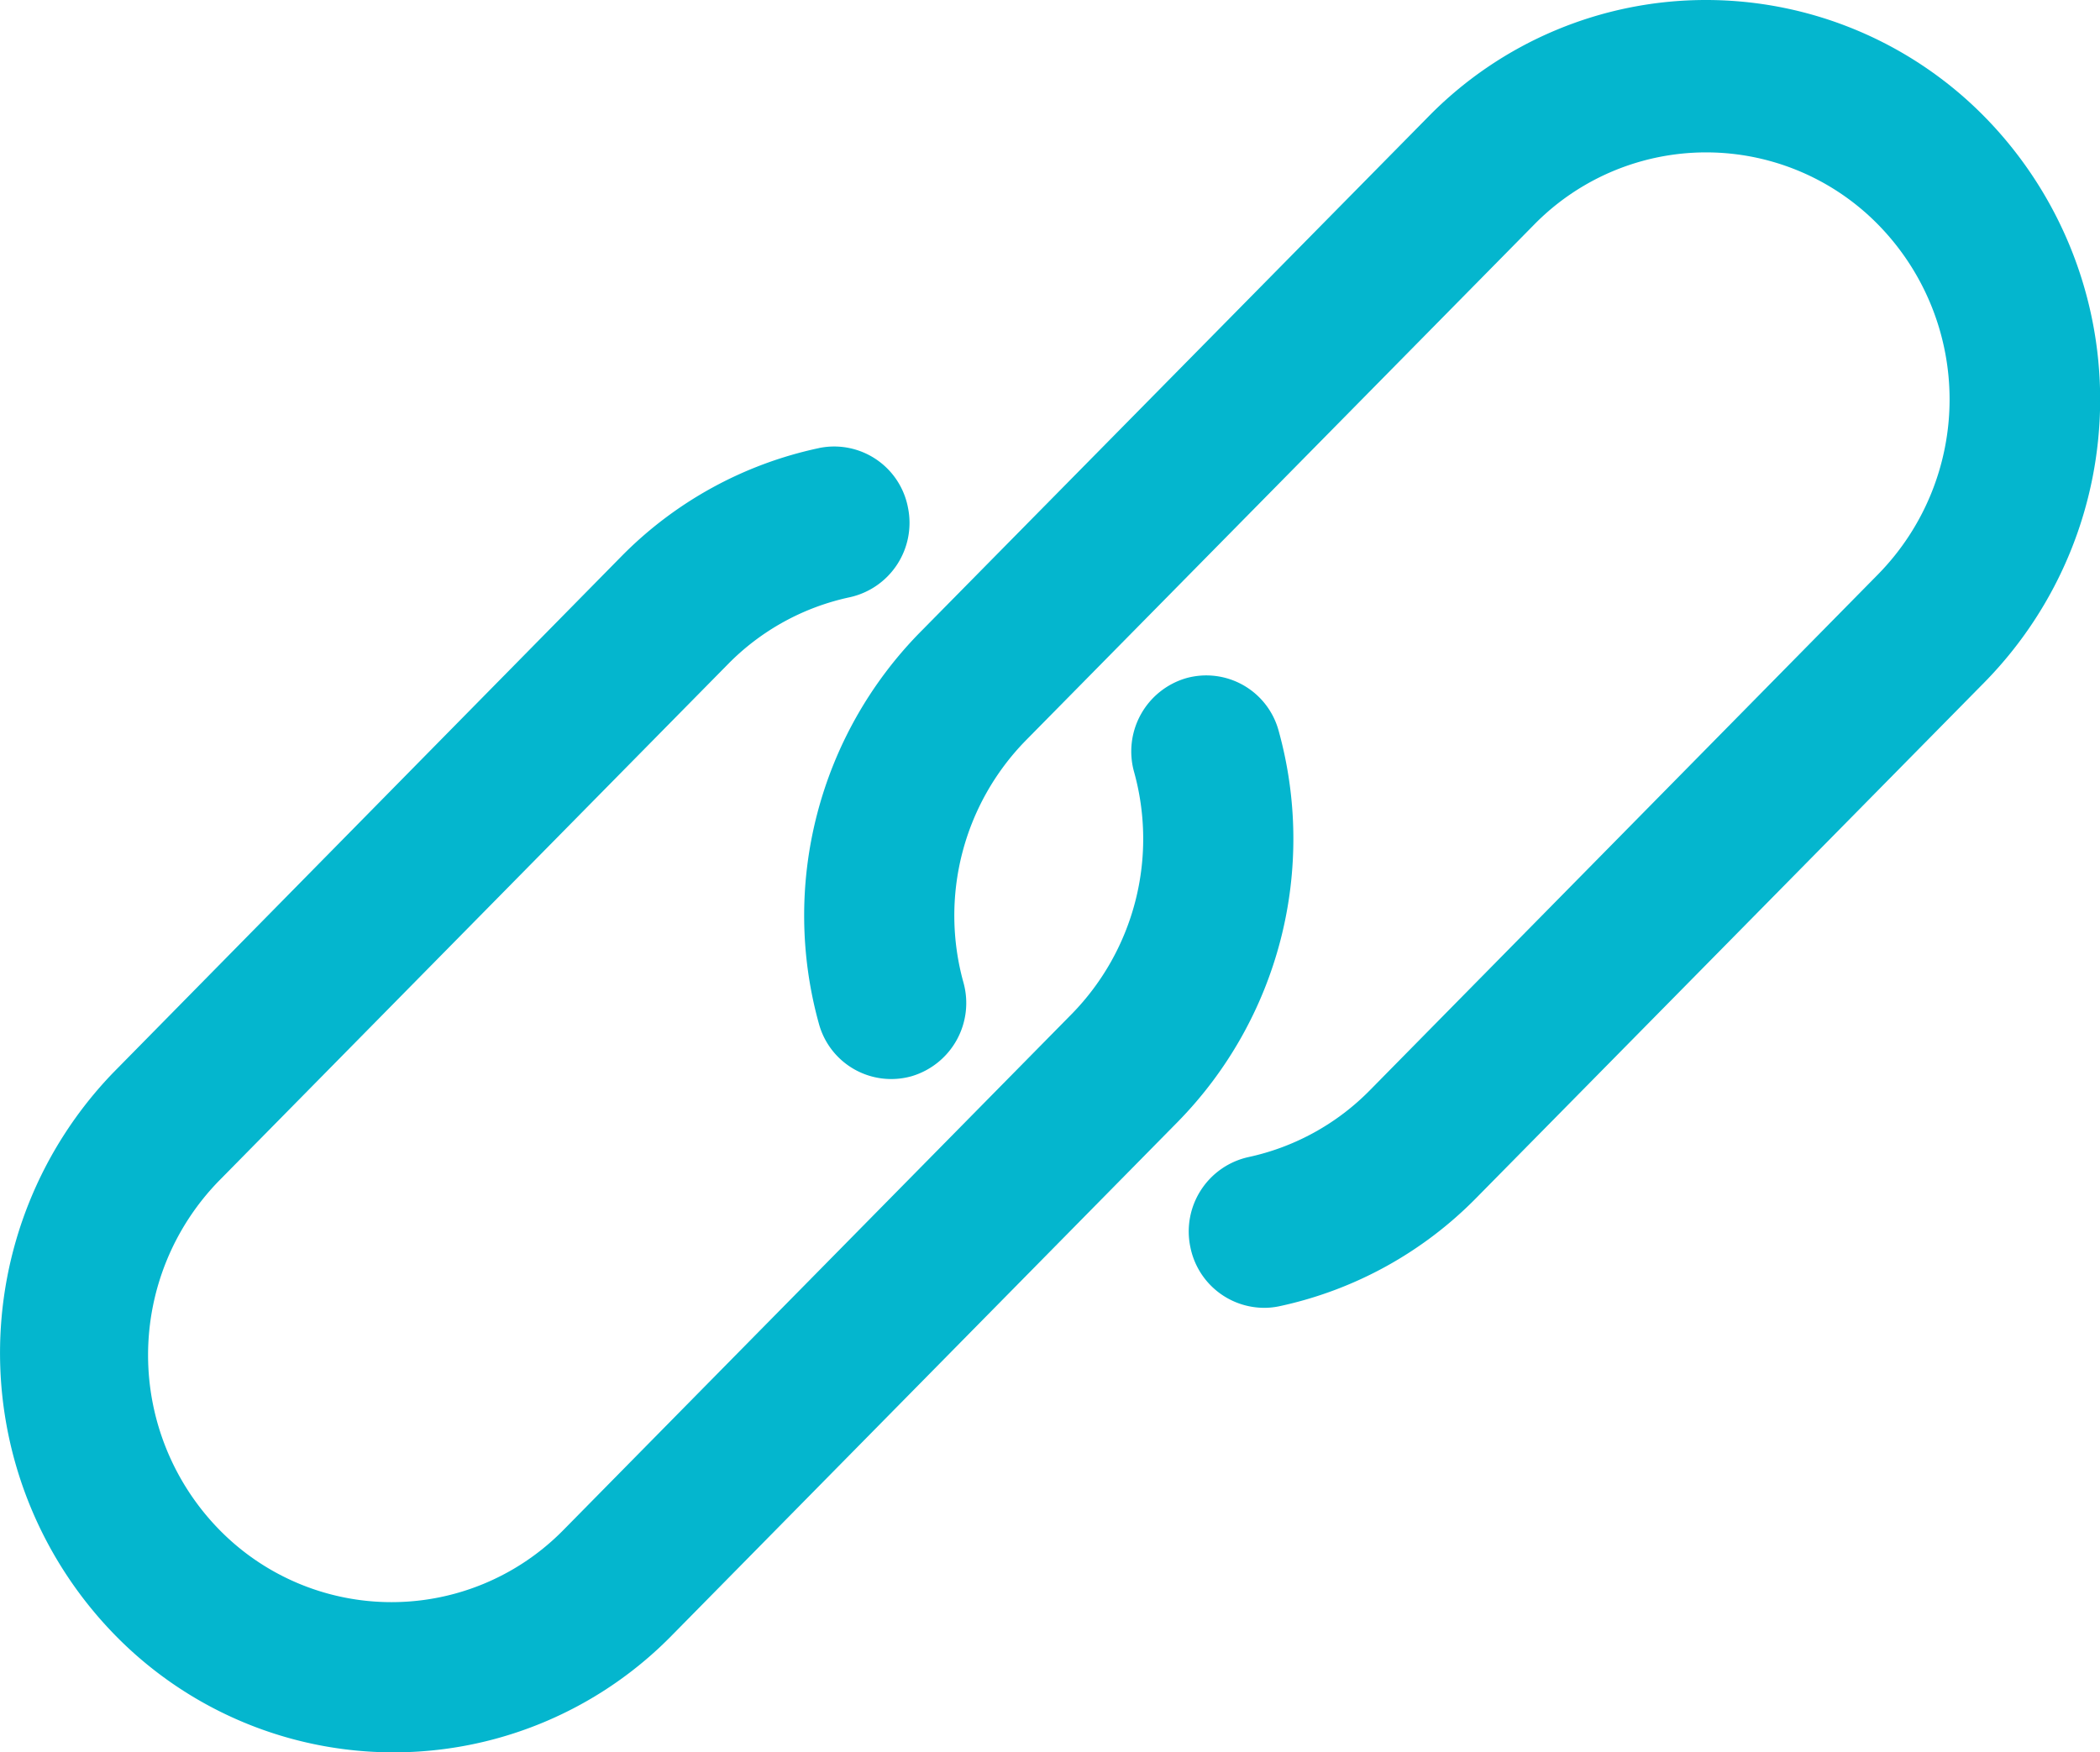
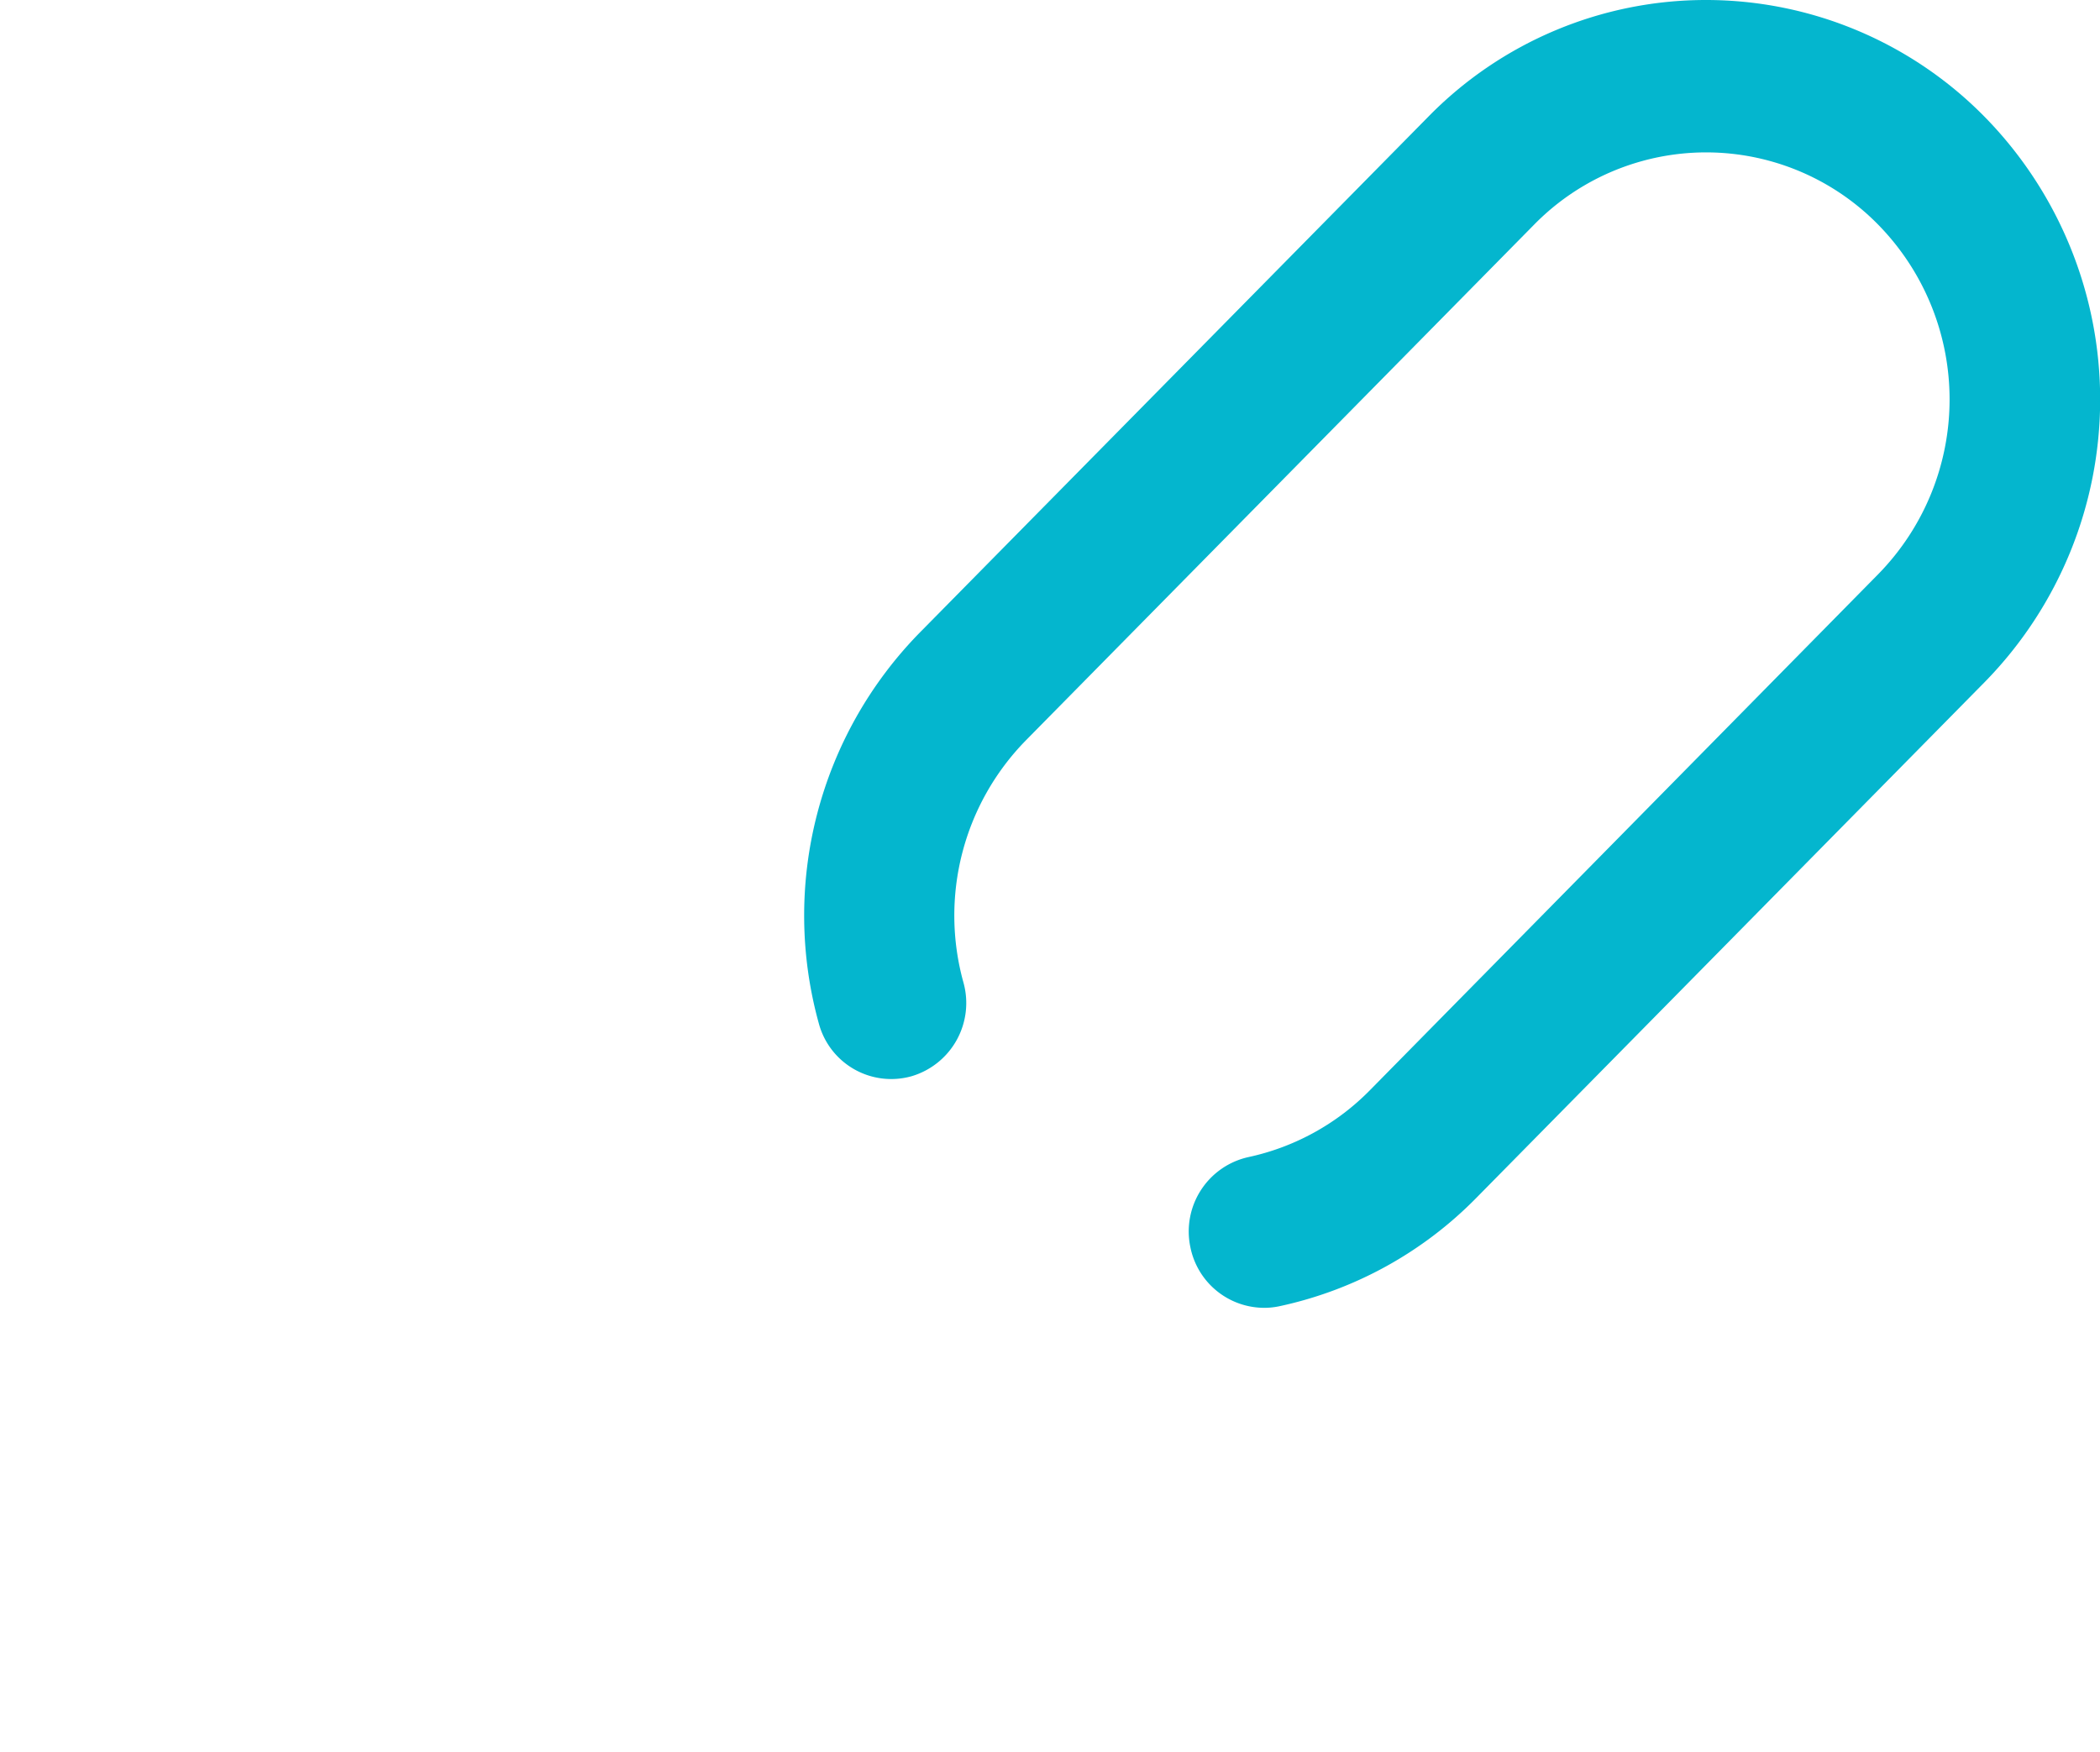
<svg xmlns="http://www.w3.org/2000/svg" width="50.093" height="41.807" viewBox="0 0 50.093 41.807">
  <g transform="translate(0.001 -42.421)">
    <g transform="translate(19.187 42.421)">
      <g transform="translate(0 0)">
        <path d="M211.014,45.214a9.318,9.318,0,0,0-6.643-2.793h0a9.268,9.268,0,0,0-6.639,2.79L185.6,57.52a9.643,9.643,0,0,0-2.4,9.321,1.788,1.788,0,0,0,2.21,1.256,1.821,1.821,0,0,0,1.237-2.243,5.97,5.97,0,0,1,1.485-5.764l12.127-12.307a5.746,5.746,0,0,1,8.212,0,5.956,5.956,0,0,1,0,8.335L196.35,68.425a5.763,5.763,0,0,1-2.9,1.6,1.817,1.817,0,0,0-1.388,2.15,1.8,1.8,0,0,0,1.759,1.447,1.746,1.746,0,0,0,.373-.04A9.32,9.32,0,0,0,198.882,71l12.128-12.307A9.629,9.629,0,0,0,211.014,45.214Z" transform="translate(-182.855 -42.421)" fill="#04b6ce" />
      </g>
    </g>
    <g transform="translate(-0.001 53.074)">
      <g transform="translate(0)">
-         <path d="M30.5,149.235a1.788,1.788,0,0,0-2.21-1.256,1.821,1.821,0,0,0-1.237,2.243,5.97,5.97,0,0,1-1.485,5.764L13.444,168.295a5.746,5.746,0,0,1-8.212,0,5.956,5.956,0,0,1,0-8.335L17.358,147.65a5.755,5.755,0,0,1,2.9-1.6,1.817,1.817,0,0,0,1.4-2.139,1.792,1.792,0,0,0-2.107-1.426l-.035.008a9.335,9.335,0,0,0-4.7,2.585L2.7,157.389a9.631,9.631,0,0,0,.1,13.477,9.291,9.291,0,0,0,13.175,0L28.1,158.556A9.642,9.642,0,0,0,30.5,149.235Z" transform="translate(0.001 -142.452)" fill="#04b6ce" />
-       </g>
+         </g>
    </g>
  </g>
</svg>